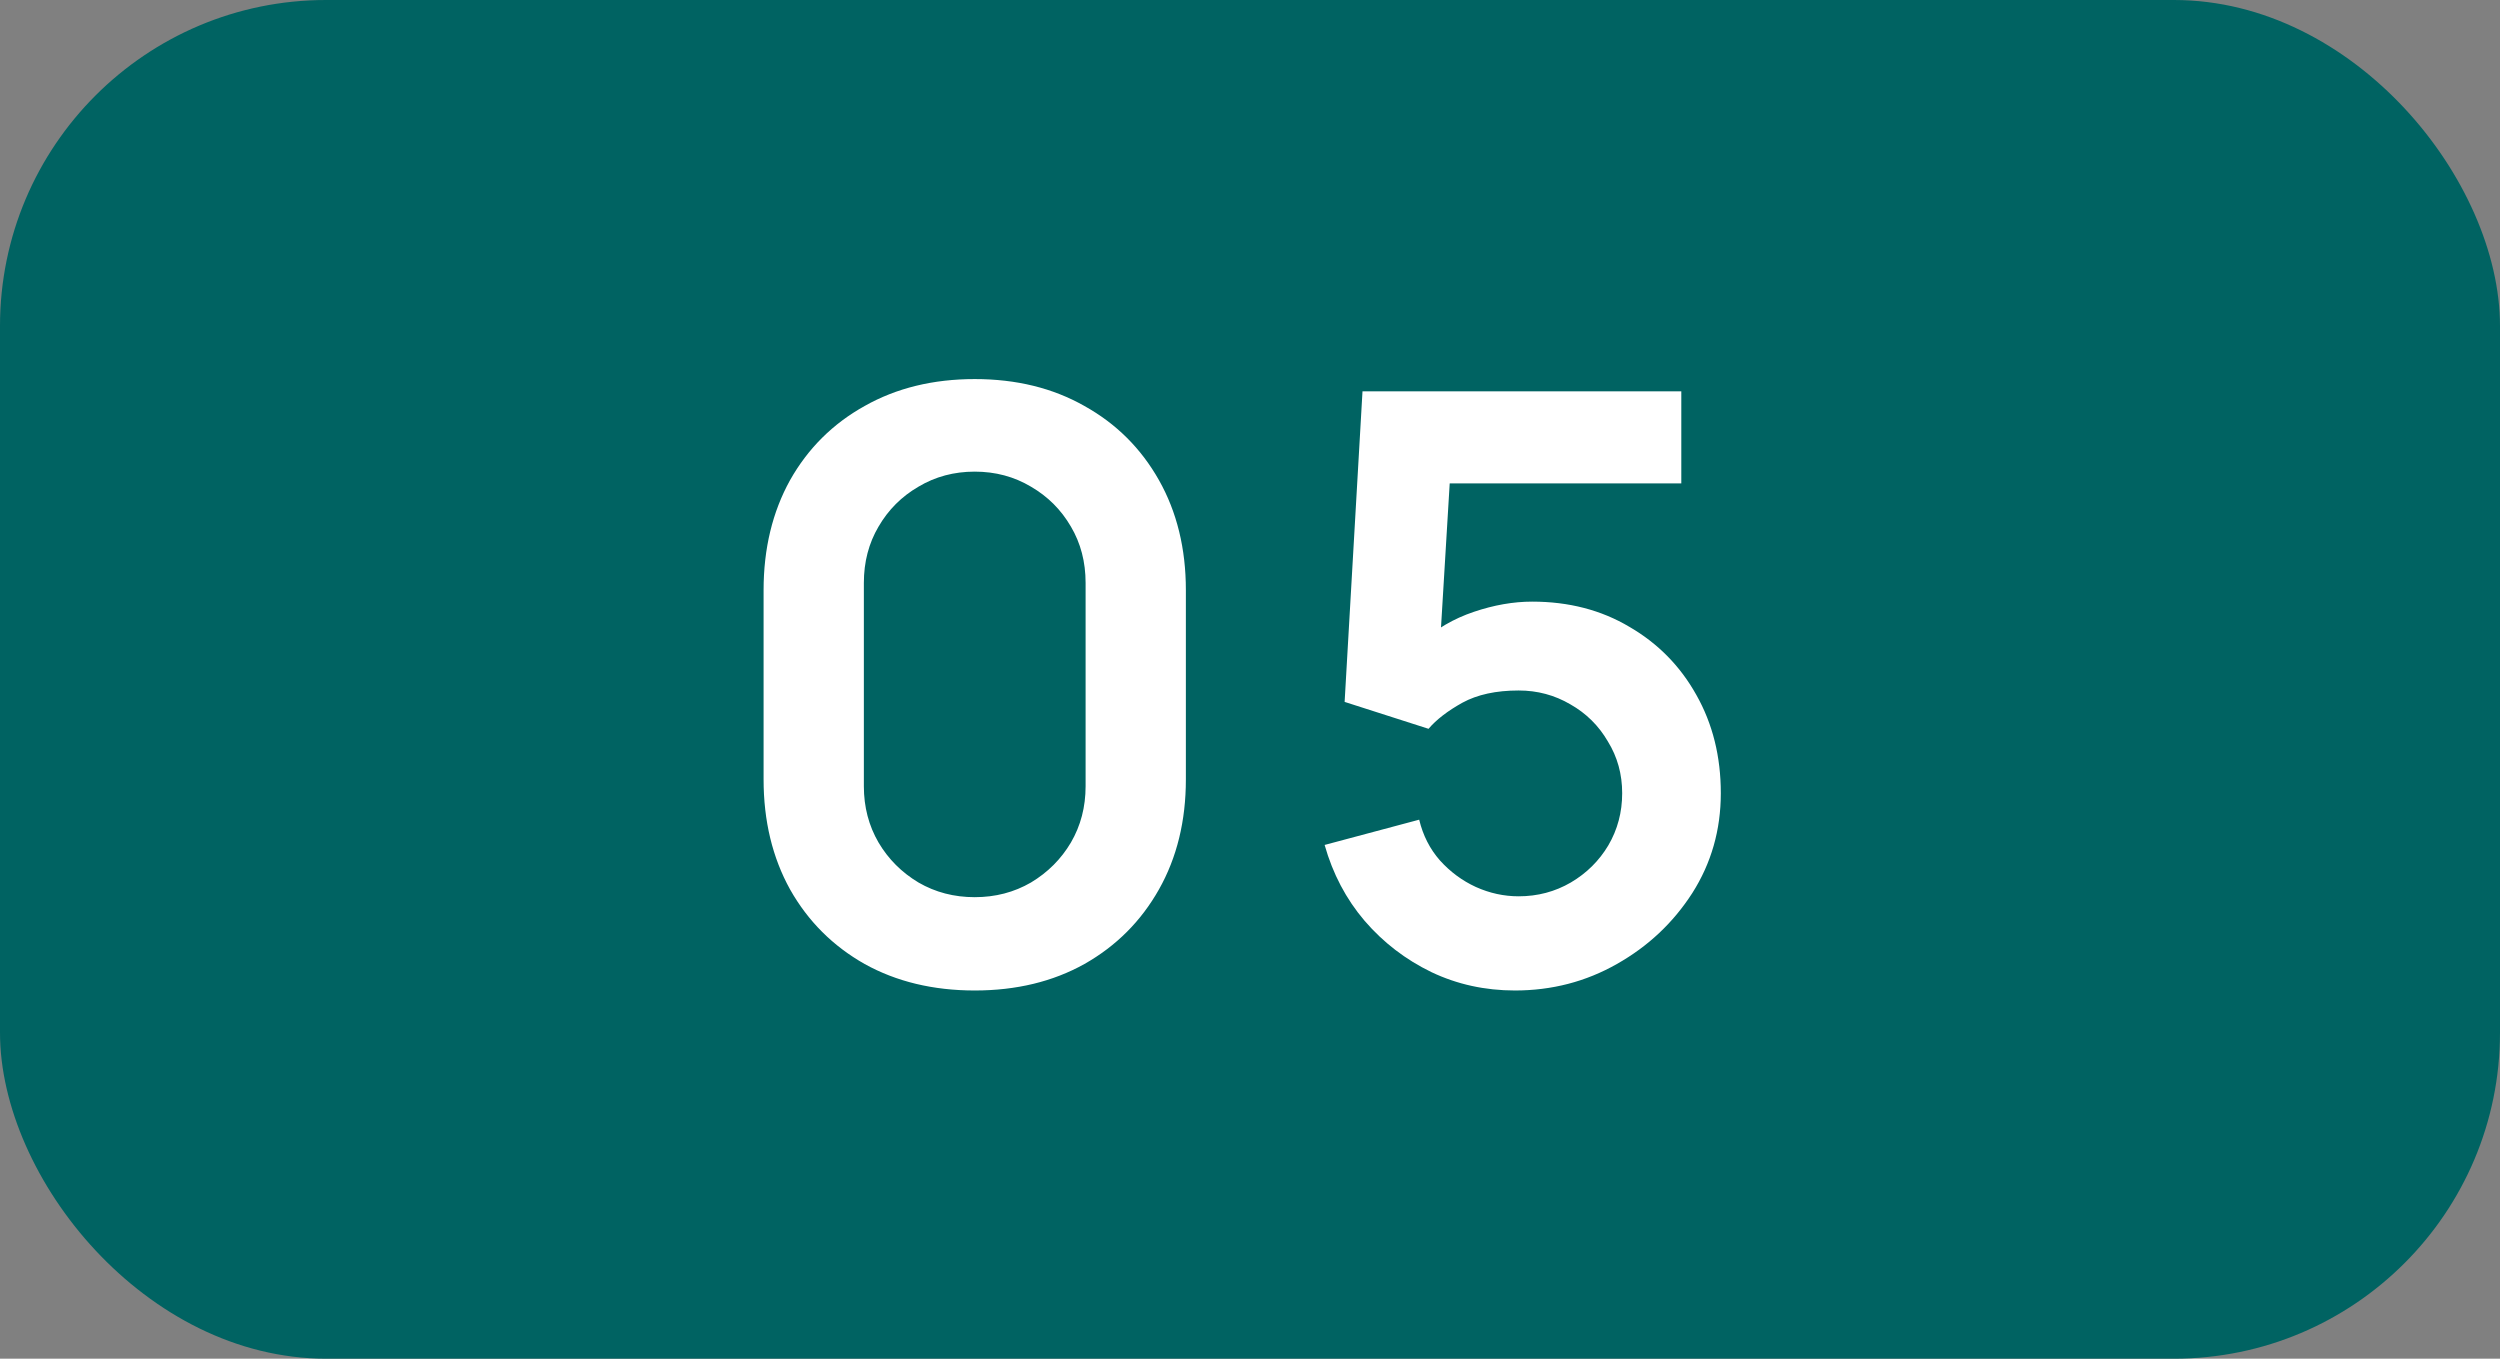
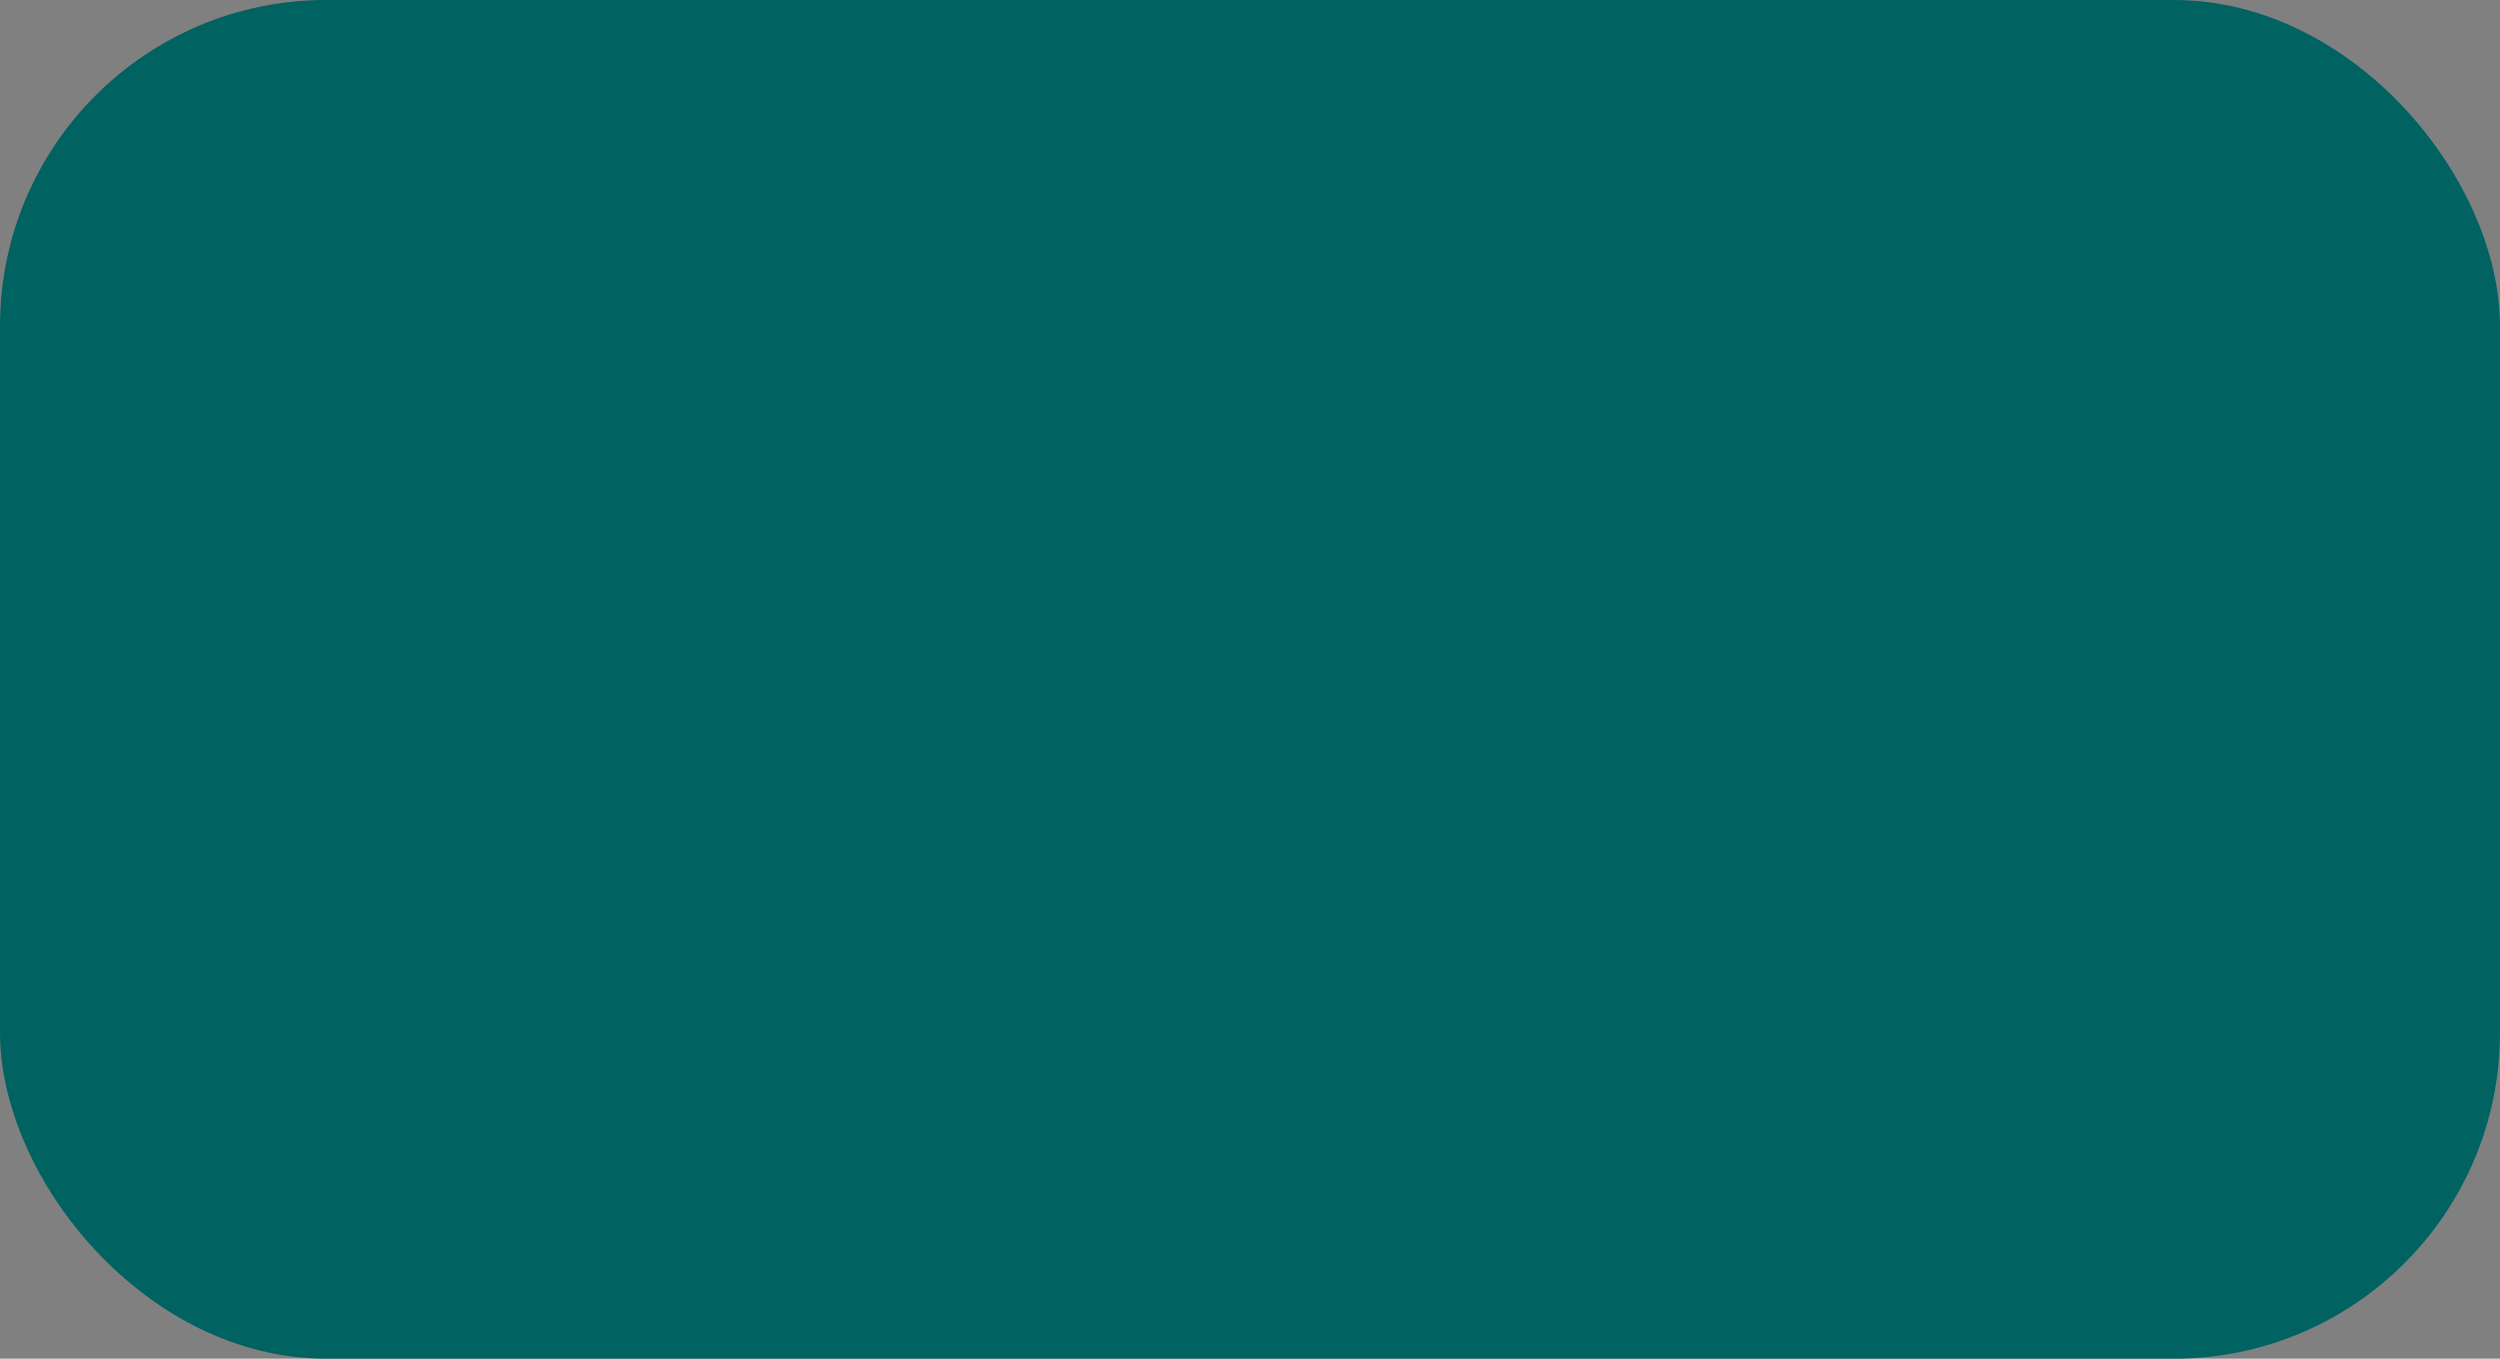
<svg xmlns="http://www.w3.org/2000/svg" width="46" height="25" viewBox="0 0 46 25" fill="none">
  <rect x="0" y="0" width="46" height="25" fill="#808080" stroke="none" />
  <rect width="46" height="25" rx="6" fill="#006362" />
-   <path d="M17.935 18.225C17.17 18.225 16.495 18.062 15.91 17.738C15.325 17.407 14.867 16.95 14.537 16.365C14.213 15.78 14.05 15.105 14.05 14.34V10.86C14.05 10.095 14.213 9.42 14.537 8.835C14.867 8.25 15.325 7.795 15.91 7.47C16.495 7.14 17.17 6.975 17.935 6.975C18.7 6.975 19.372 7.14 19.953 7.47C20.538 7.795 20.995 8.25 21.325 8.835C21.655 9.42 21.82 10.095 21.82 10.86V14.34C21.82 15.105 21.655 15.78 21.325 16.365C20.995 16.95 20.538 17.407 19.953 17.738C19.372 18.062 18.7 18.225 17.935 18.225ZM17.935 16.508C18.315 16.508 18.66 16.418 18.97 16.238C19.28 16.052 19.525 15.807 19.705 15.502C19.885 15.193 19.975 14.848 19.975 14.467V10.725C19.975 10.34 19.885 9.995 19.705 9.69C19.525 9.38 19.28 9.135 18.97 8.955C18.66 8.77 18.315 8.678 17.935 8.678C17.555 8.678 17.21 8.77 16.9 8.955C16.59 9.135 16.345 9.38 16.165 9.69C15.985 9.995 15.895 10.34 15.895 10.725V14.467C15.895 14.848 15.985 15.193 16.165 15.502C16.345 15.807 16.59 16.052 16.9 16.238C17.21 16.418 17.555 16.508 17.935 16.508ZM27.875 18.225C27.326 18.225 26.813 18.113 26.338 17.887C25.863 17.657 25.453 17.343 25.108 16.942C24.768 16.543 24.523 16.078 24.373 15.547L26.113 15.082C26.183 15.373 26.311 15.623 26.495 15.832C26.686 16.043 26.905 16.205 27.155 16.32C27.41 16.435 27.673 16.492 27.943 16.492C28.293 16.492 28.613 16.407 28.903 16.238C29.193 16.067 29.423 15.84 29.593 15.555C29.763 15.265 29.848 14.945 29.848 14.595C29.848 14.245 29.761 13.928 29.585 13.643C29.416 13.352 29.186 13.125 28.895 12.96C28.605 12.79 28.288 12.705 27.943 12.705C27.528 12.705 27.183 12.78 26.908 12.93C26.638 13.08 26.43 13.24 26.285 13.41L24.741 12.915L25.07 7.2H30.936V8.895H26.038L26.713 8.258L26.473 12.232L26.143 11.828C26.423 11.572 26.748 11.383 27.118 11.258C27.488 11.133 27.846 11.07 28.191 11.07C28.866 11.07 29.463 11.225 29.983 11.535C30.508 11.84 30.918 12.258 31.213 12.787C31.513 13.318 31.663 13.92 31.663 14.595C31.663 15.27 31.488 15.883 31.138 16.433C30.788 16.977 30.326 17.413 29.75 17.738C29.18 18.062 28.555 18.225 27.875 18.225Z" fill="white" />
</svg>